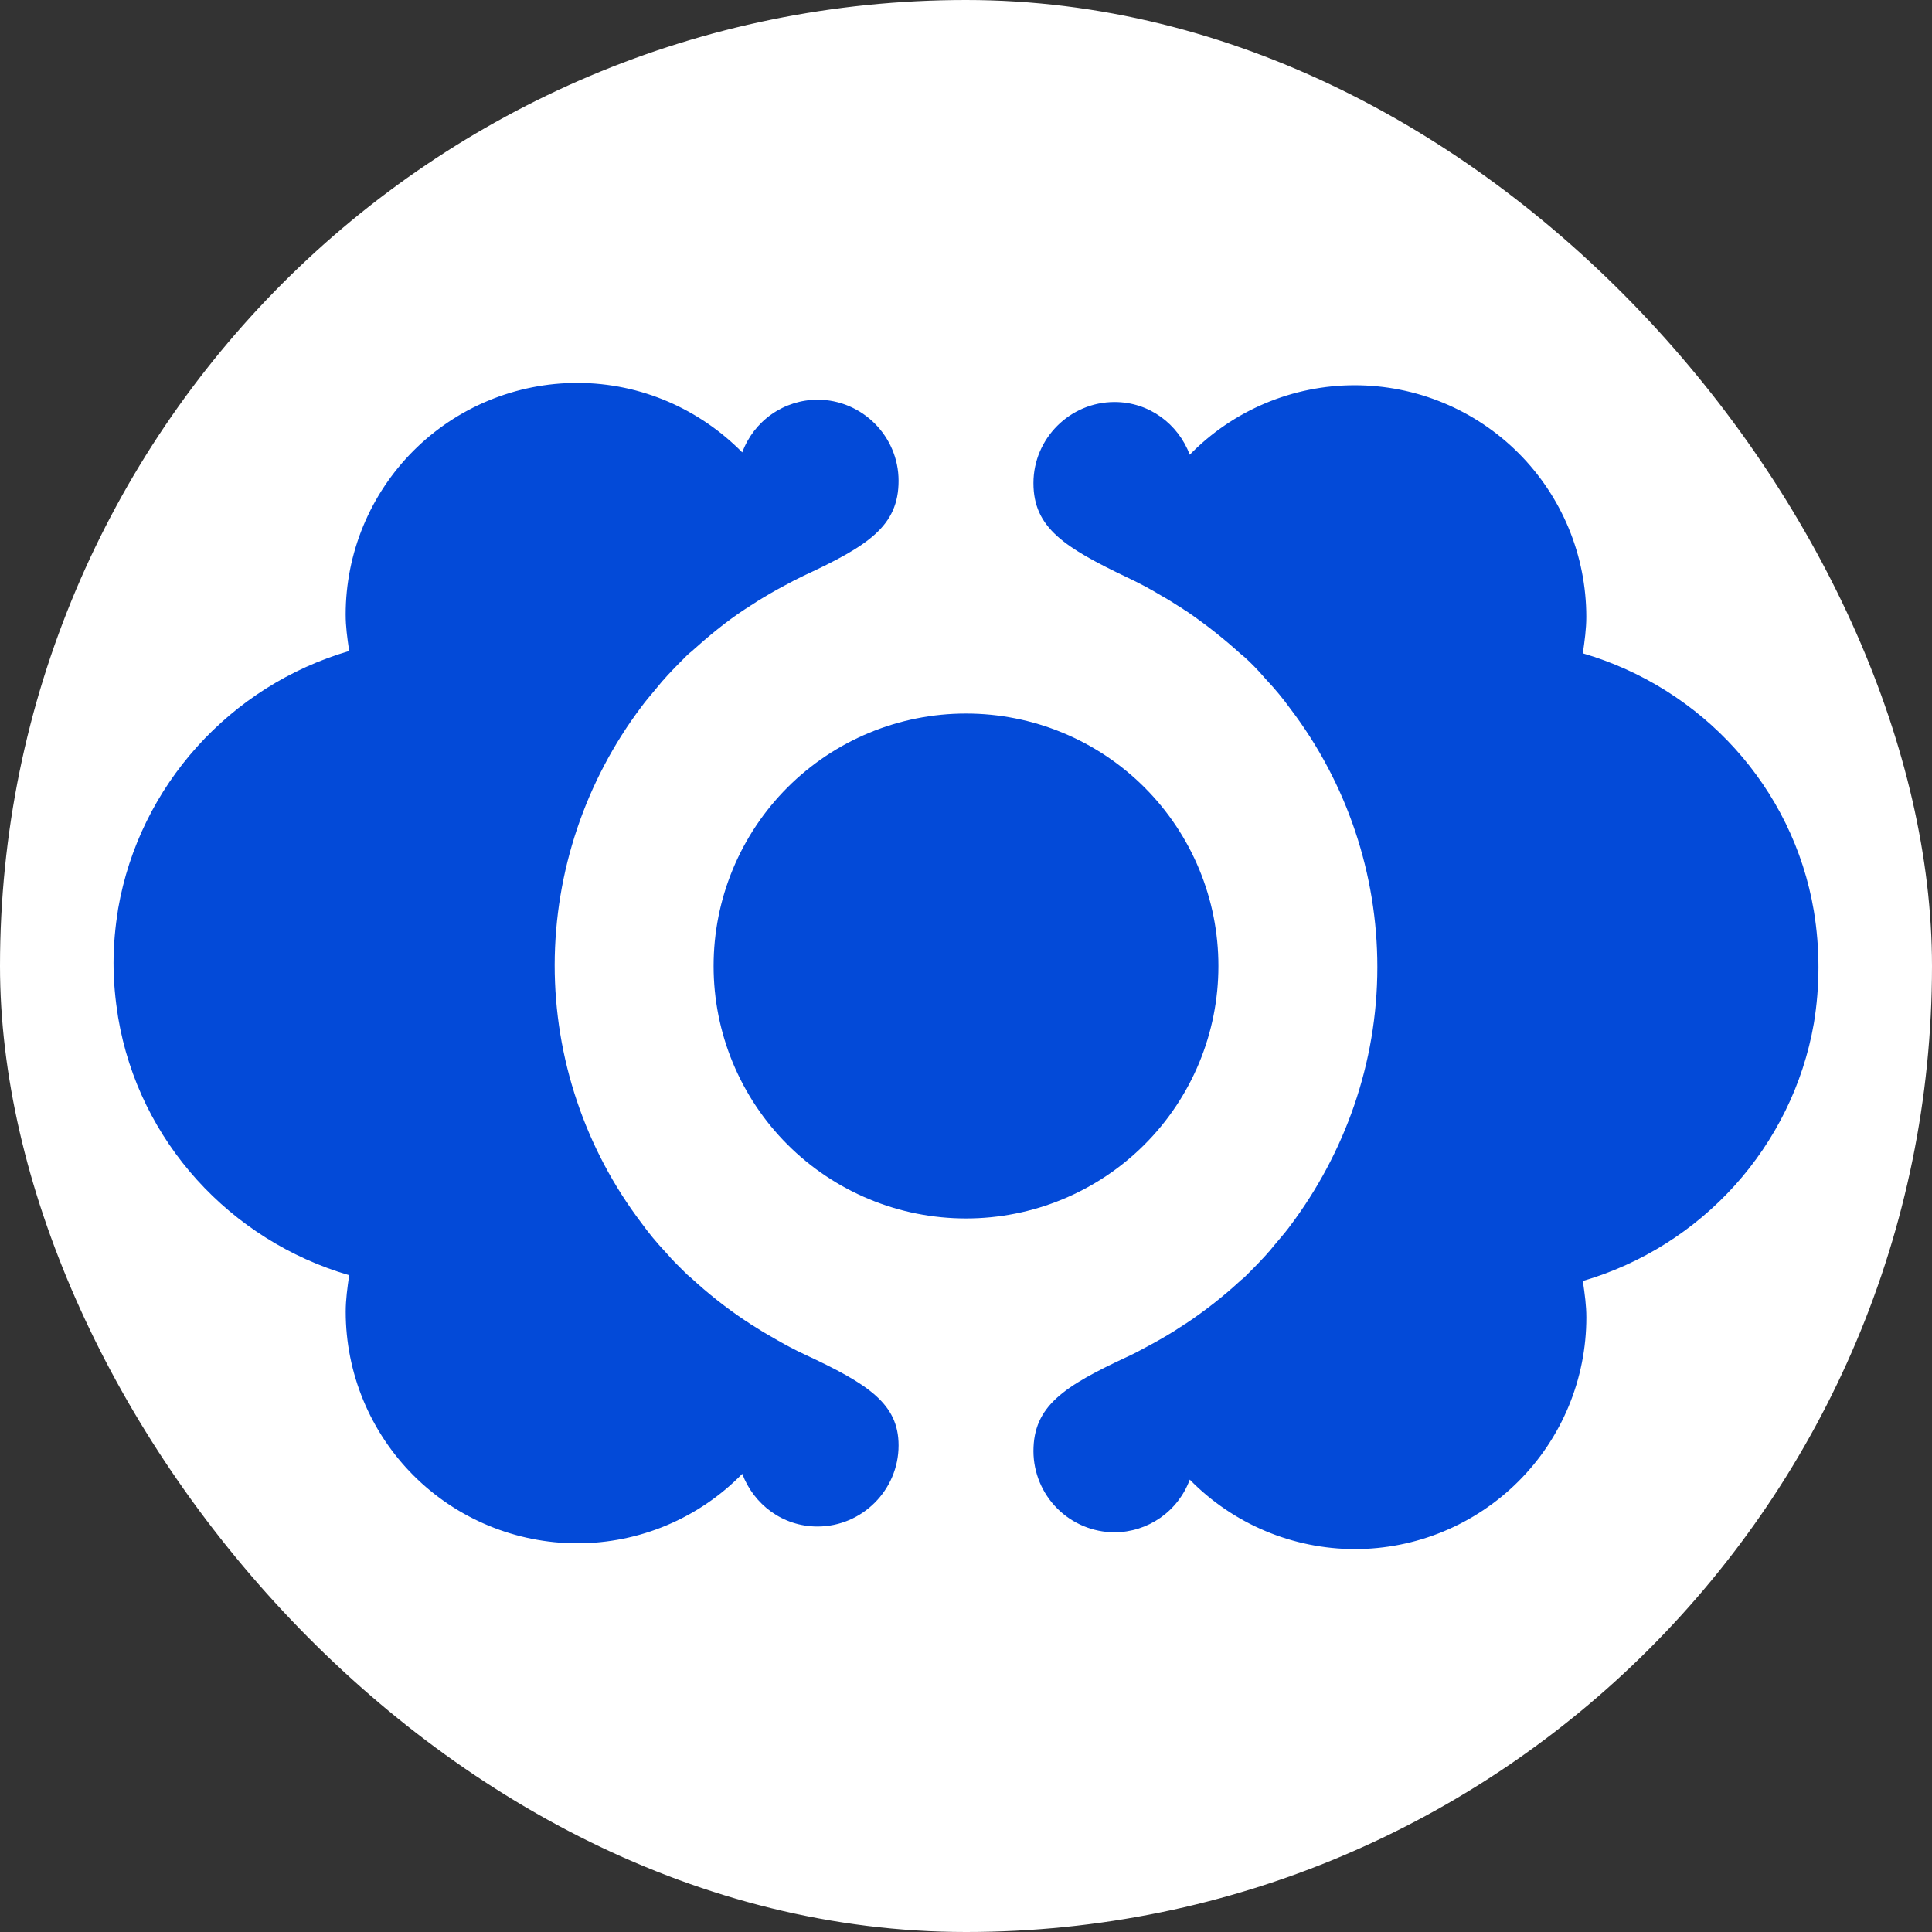
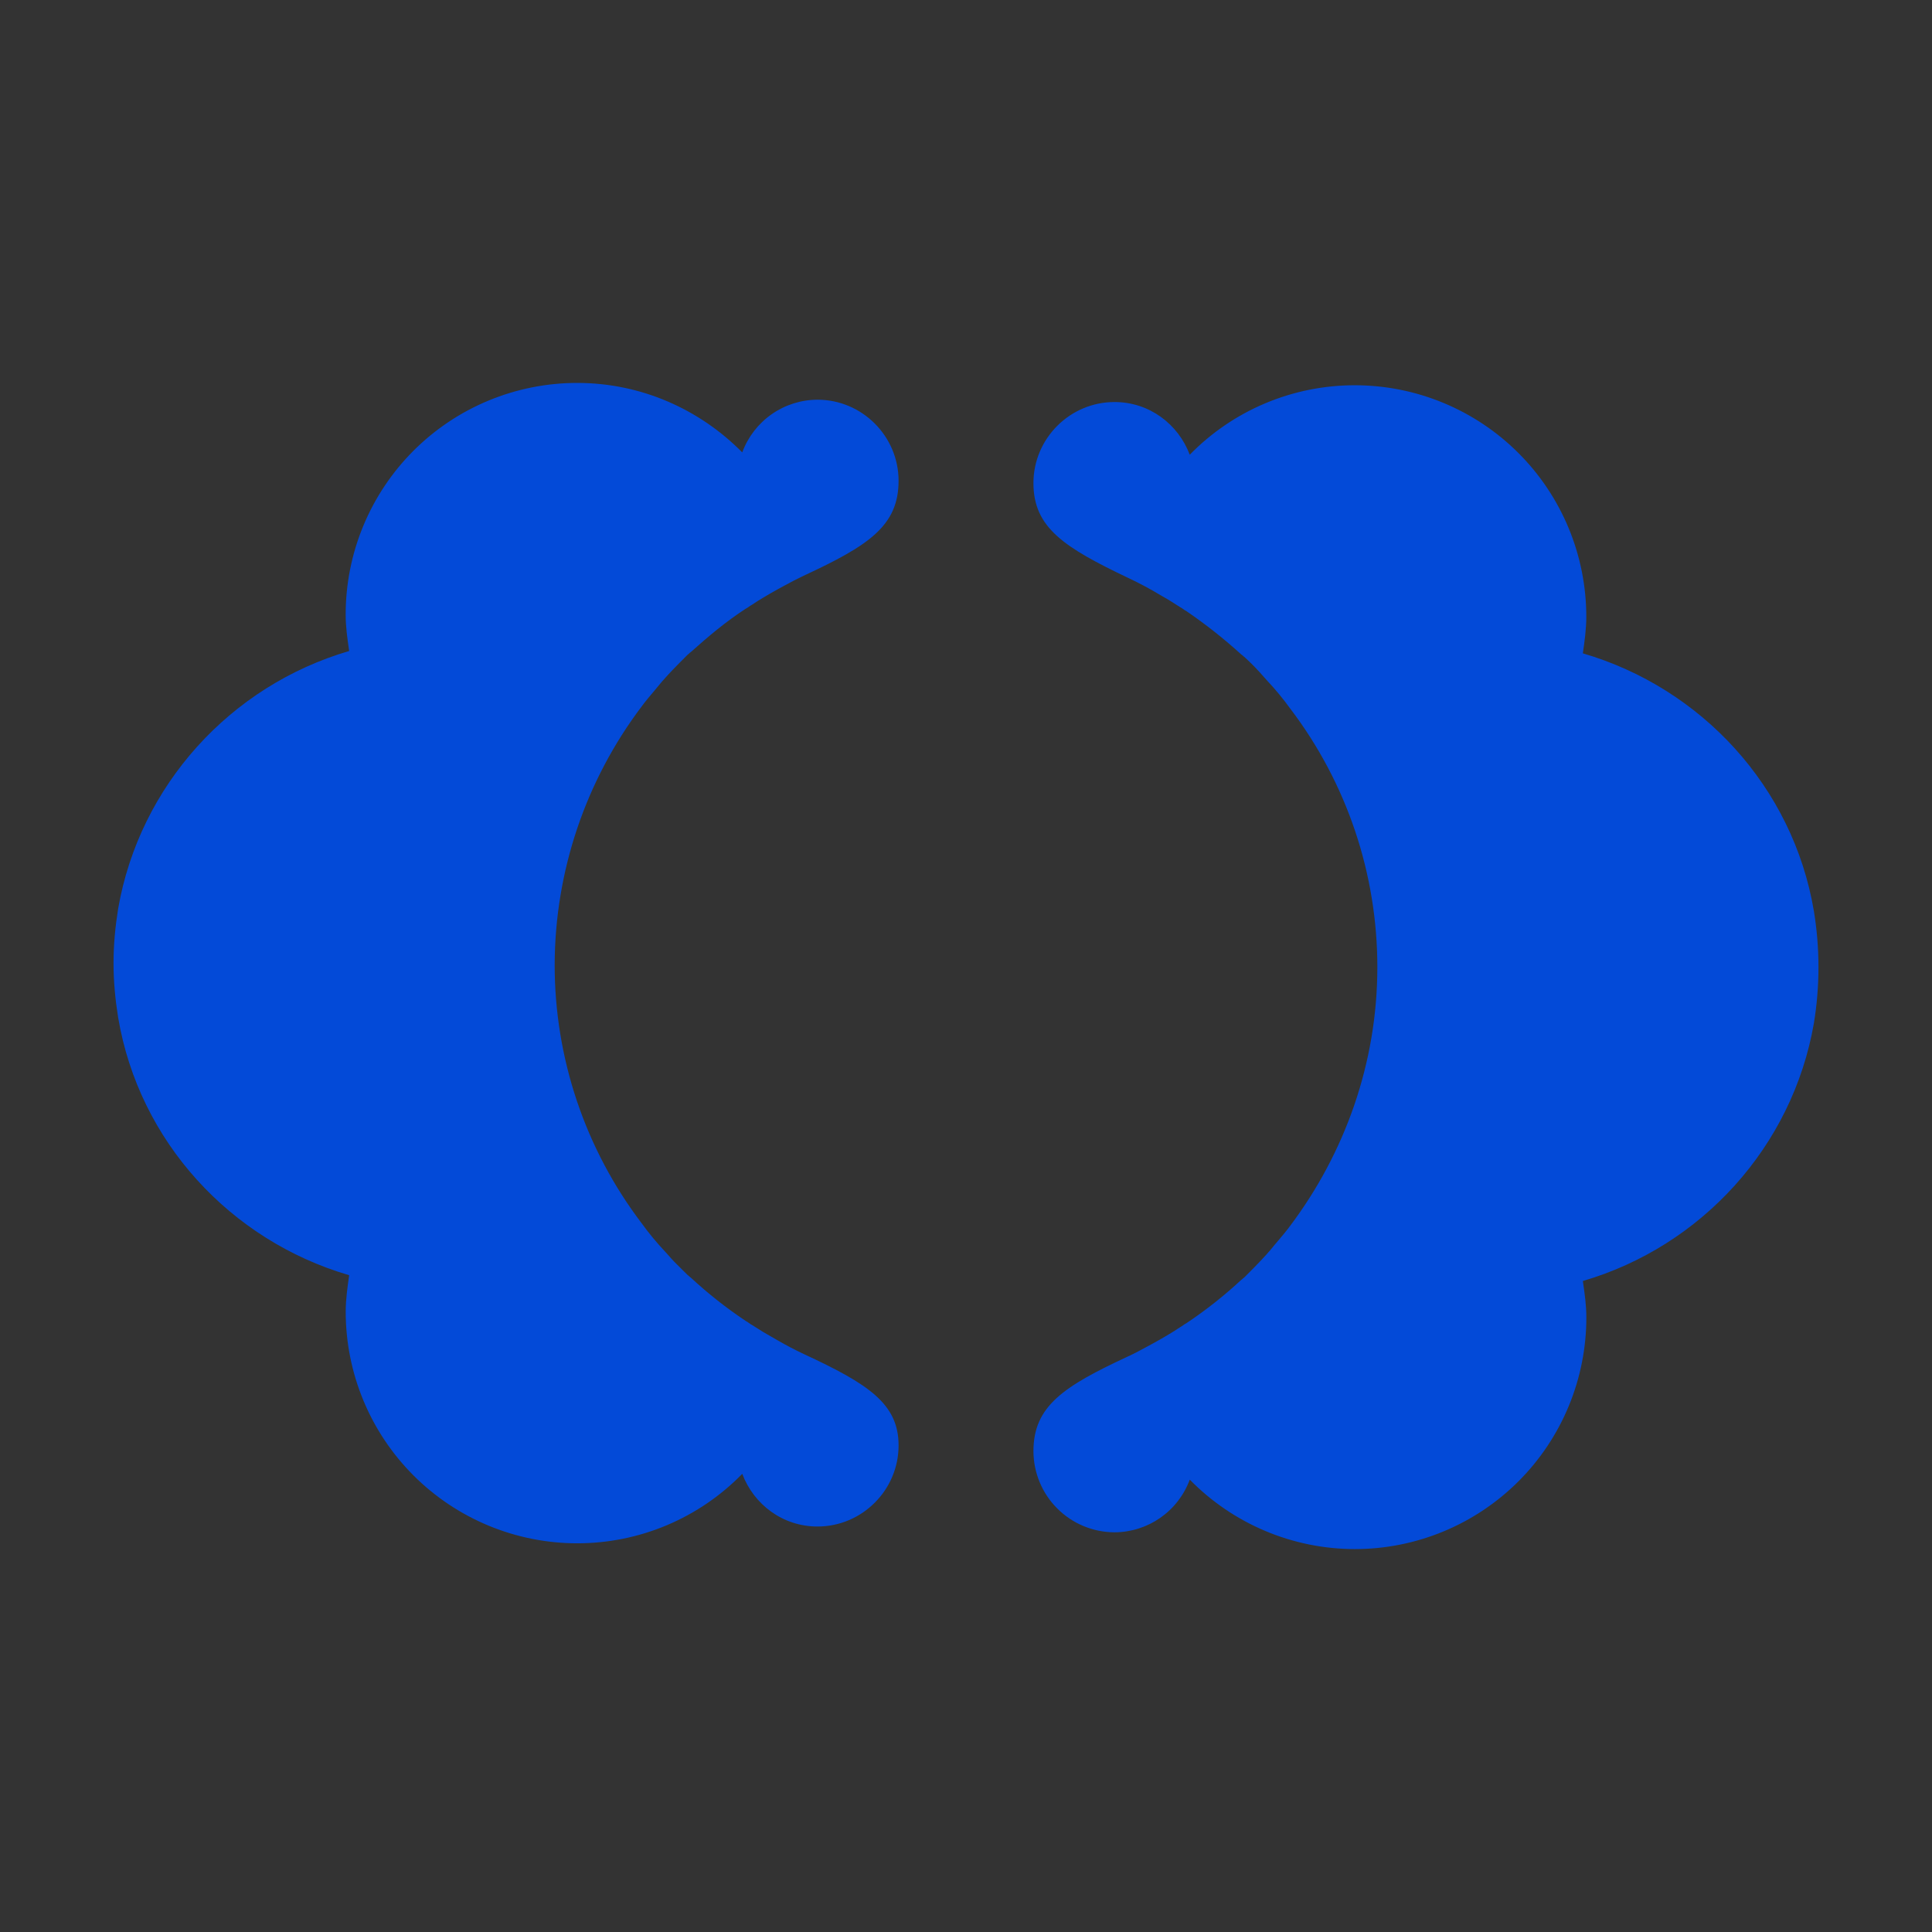
<svg xmlns="http://www.w3.org/2000/svg" fill="none" viewBox="0 0 251 251">
  <rect x="0" y="0" width="251" height="251" fill="#333333" stroke="none" />
-   <rect fill="#fff" height="251" rx="125.5" width="251" />
  <g fill="#034ad8">
    <path clip-rule="evenodd" d="m101.095 174.172c1.05.601 2.18 1.201 3.311 1.732 8.423 3.906 12.335 6.471 12.335 11.882 0 5.794-4.74 10.534-10.534 10.534-4.511 0-8.271-2.856-9.775-6.844-2.791 2.859-6.125 5.13-9.807 6.68s-7.637 2.347-11.632 2.345c-3.95 0-7.862-.778-11.511-2.291-3.65-1.512-6.966-3.728-9.759-6.522-2.793-2.795-5.008-6.111-6.52-9.762-1.511-3.651-2.289-7.563-2.288-11.514 0-1.58.222-3.16.449-4.74-15.424-4.512-27.303-17.373-30.014-33.476-.373-2.332-.6-4.664-.6-7.072s.227-4.74.6-7.072c2.786-16.021 14.59-28.964 30.014-33.476l-.029-.198c-.216-1.504-.425-2.956-.425-4.542-.001-3.952.777-7.865 2.288-11.515 1.512-3.651 3.728-6.968 6.521-9.762s6.11-5.011 9.761-6.522c3.65-1.512 7.562-2.29 11.513-2.289 8.353 0 15.948 3.463 21.439 9.025.736-2.002 2.068-3.731 3.815-4.955 1.747-1.224 3.827-1.883 5.96-1.89 5.794 0 10.534 4.74 10.534 10.535 0 5.865-3.912 8.425-12.335 12.336-.829.395-1.645.815-2.448 1.259l-.863.466c-.676.379-1.352.758-1.958 1.131-.525.303-.974.6-1.428.904-.143.077-.279.164-.408.262-.133.099-.273.186-.42.262-2.553 1.656-4.885 3.615-7.146 5.644-.07.04-.133.091-.186.152-.058.058-.117.117-.186.151-.903.898-1.807 1.807-2.635 2.705l-.338.379c-.111.128-.222.262-.338.373-.355.44-.717.876-1.084 1.306-.565.664-1.119 1.323-1.621 2.006-7.295 9.667-11.255 21.441-11.285 33.552-.005 12.117 3.959 23.902 11.285 33.552.934 1.293 1.951 2.523 3.043 3.685.117.128.227.262.338.373.624.734 1.282 1.382 1.953 2.04l.682.671c.07.04.133.091.186.152.058.058.117.11.186.151 2.229 2.065 4.619 3.951 7.146 5.638.152.076.286.175.414.262.131.1.269.191.414.268l.717.45.711.448.979.566c.321.186.641.378.979.565zm104.543-89.293c15.425 4.512 27.304 17.374 30.015 33.476.796 4.832.796 9.761 0 14.593-2.787 16.021-14.59 28.964-30.015 33.476l.03.199c.216 1.503.426 2.955.426 4.541 0 3.952-.777 7.865-2.29 11.517-1.511 3.651-3.728 6.969-6.522 9.763-2.795 2.794-6.112 5.011-9.763 6.522-3.651 1.512-7.564 2.289-11.515 2.287-3.993-.005-7.944-.806-11.624-2.356-3.68-1.549-7.014-3.817-9.809-6.669-.737 2.003-2.068 3.731-3.815 4.955-1.748 1.223-3.828 1.882-5.96 1.89-2.791-.008-5.464-1.119-7.438-3.093-1.973-1.972-3.086-4.646-3.096-7.437 0-5.87 3.912-8.43 12.334-12.342.834-.384 1.633-.816 2.449-1.26l.862-.466c.677-.379 1.353-.757 1.959-1.13.525-.304.974-.601 1.428-.904.143-.077.279-.165.408-.263.133-.098.273-.186.42-.262 2.528-1.689 4.917-3.576 7.146-5.643.07-.04.133-.091.186-.152.059-.058.117-.11.187-.146.904-.904 1.807-1.807 2.635-2.711l.338-.373c.111-.134.221-.268.338-.379.35-.443.723-.875 1.085-1.305.565-.666 1.119-1.319 1.619-2.006 6.995-9.328 11.285-20.989 11.285-33.552.005-12.115-3.959-23.898-11.285-33.547-.933-1.294-1.95-2.527-3.042-3.69-.116-.128-.227-.262-.338-.373-.82-.958-1.7-1.864-2.635-2.711-.07-.04-.133-.091-.187-.151-.053-.059-.116-.108-.186-.146-2.248-2.045-4.636-3.93-7.146-5.643-.144-.076-.283-.164-.414-.262-.134-.093-.262-.187-.414-.262-.227-.152-.467-.303-.716-.455-.24-.145-.478-.295-.712-.449l-.979-.566c-1.386-.841-2.816-1.608-4.285-2.297-8.353-3.982-12.34-6.541-12.34-12.336 0-5.789 4.739-10.529 10.534-10.529 4.511 0 8.271 2.857 9.775 6.845 2.79-2.859 6.125-5.13 9.807-6.68 3.682-1.55 7.637-2.347 11.632-2.345 3.95 0 7.862.778 11.511 2.291 3.65 1.512 6.966 3.729 9.759 6.523s5.008 6.111 6.52 9.762c1.511 3.651 2.288 7.563 2.288 11.514 0 1.574-.222 3.16-.45 4.74z" fill-rule="evenodd" />
-     <path d="m158.291 125.497c.003-4.307-.844-8.573-2.491-12.554-1.648-3.98-4.063-7.596-7.109-10.642-3.046-3.046-6.662-5.461-10.642-7.108-3.979-1.647-8.245-2.493-12.552-2.49-4.307-.002-8.572.845-12.551 2.492-3.98 1.648-7.596 4.064-10.641 7.11-3.045 3.047-5.46 6.663-7.106 10.644-1.647 3.98-2.493 8.246-2.49 12.554-.002 4.307.844 8.573 2.491 12.552 1.647 3.98 4.062 7.597 7.107 10.642 3.046 3.046 6.661 5.461 10.64 7.108s8.244 2.494 12.55 2.492c4.307.003 8.573-.843 12.552-2.49 3.98-1.647 7.596-4.062 10.642-7.108 3.046-3.045 5.461-6.662 7.109-10.642 1.647-3.98 2.494-8.246 2.491-12.554z" />
  </g>
</svg>